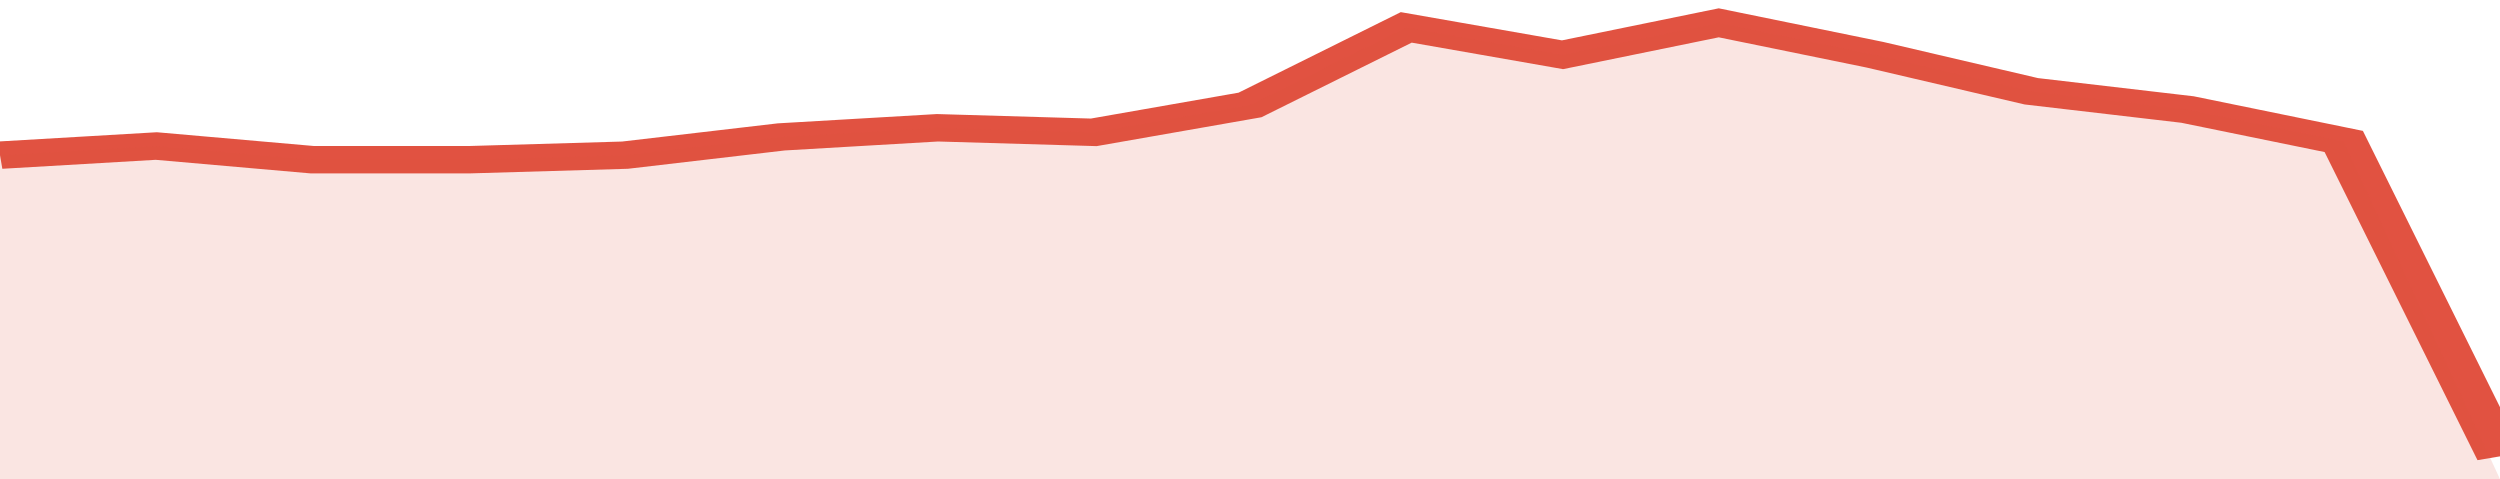
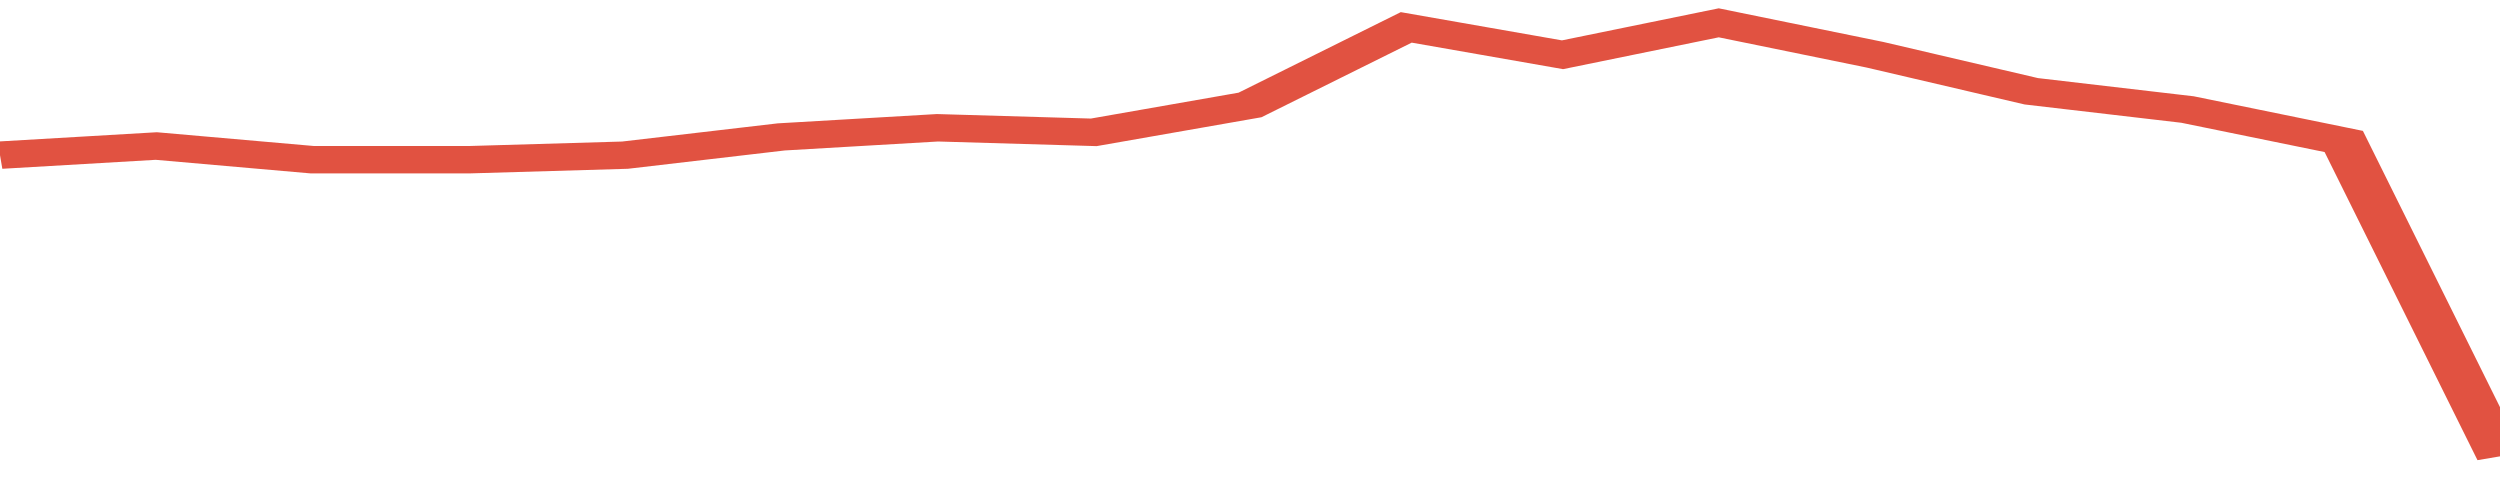
<svg xmlns="http://www.w3.org/2000/svg" viewBox="0 0 320 105" width="120" height="23" preserveAspectRatio="none">
  <polyline fill="none" stroke="#E15241" stroke-width="6" points="0, 34 20, 32 40, 35 60, 35 80, 34 100, 30 120, 28 140, 29 160, 23 180, 6 200, 12 220, 5 240, 12 260, 20 280, 24 300, 31 320, 100 "> </polyline>
-   <polygon fill="#E15241" opacity="0.15" points="0, 105 0, 34 20, 32 40, 35 60, 35 80, 34 100, 30 120, 28 140, 29 160, 23 180, 6 200, 12 220, 5 240, 12 260, 20 280, 24 300, 31 320, 105 " />
</svg>